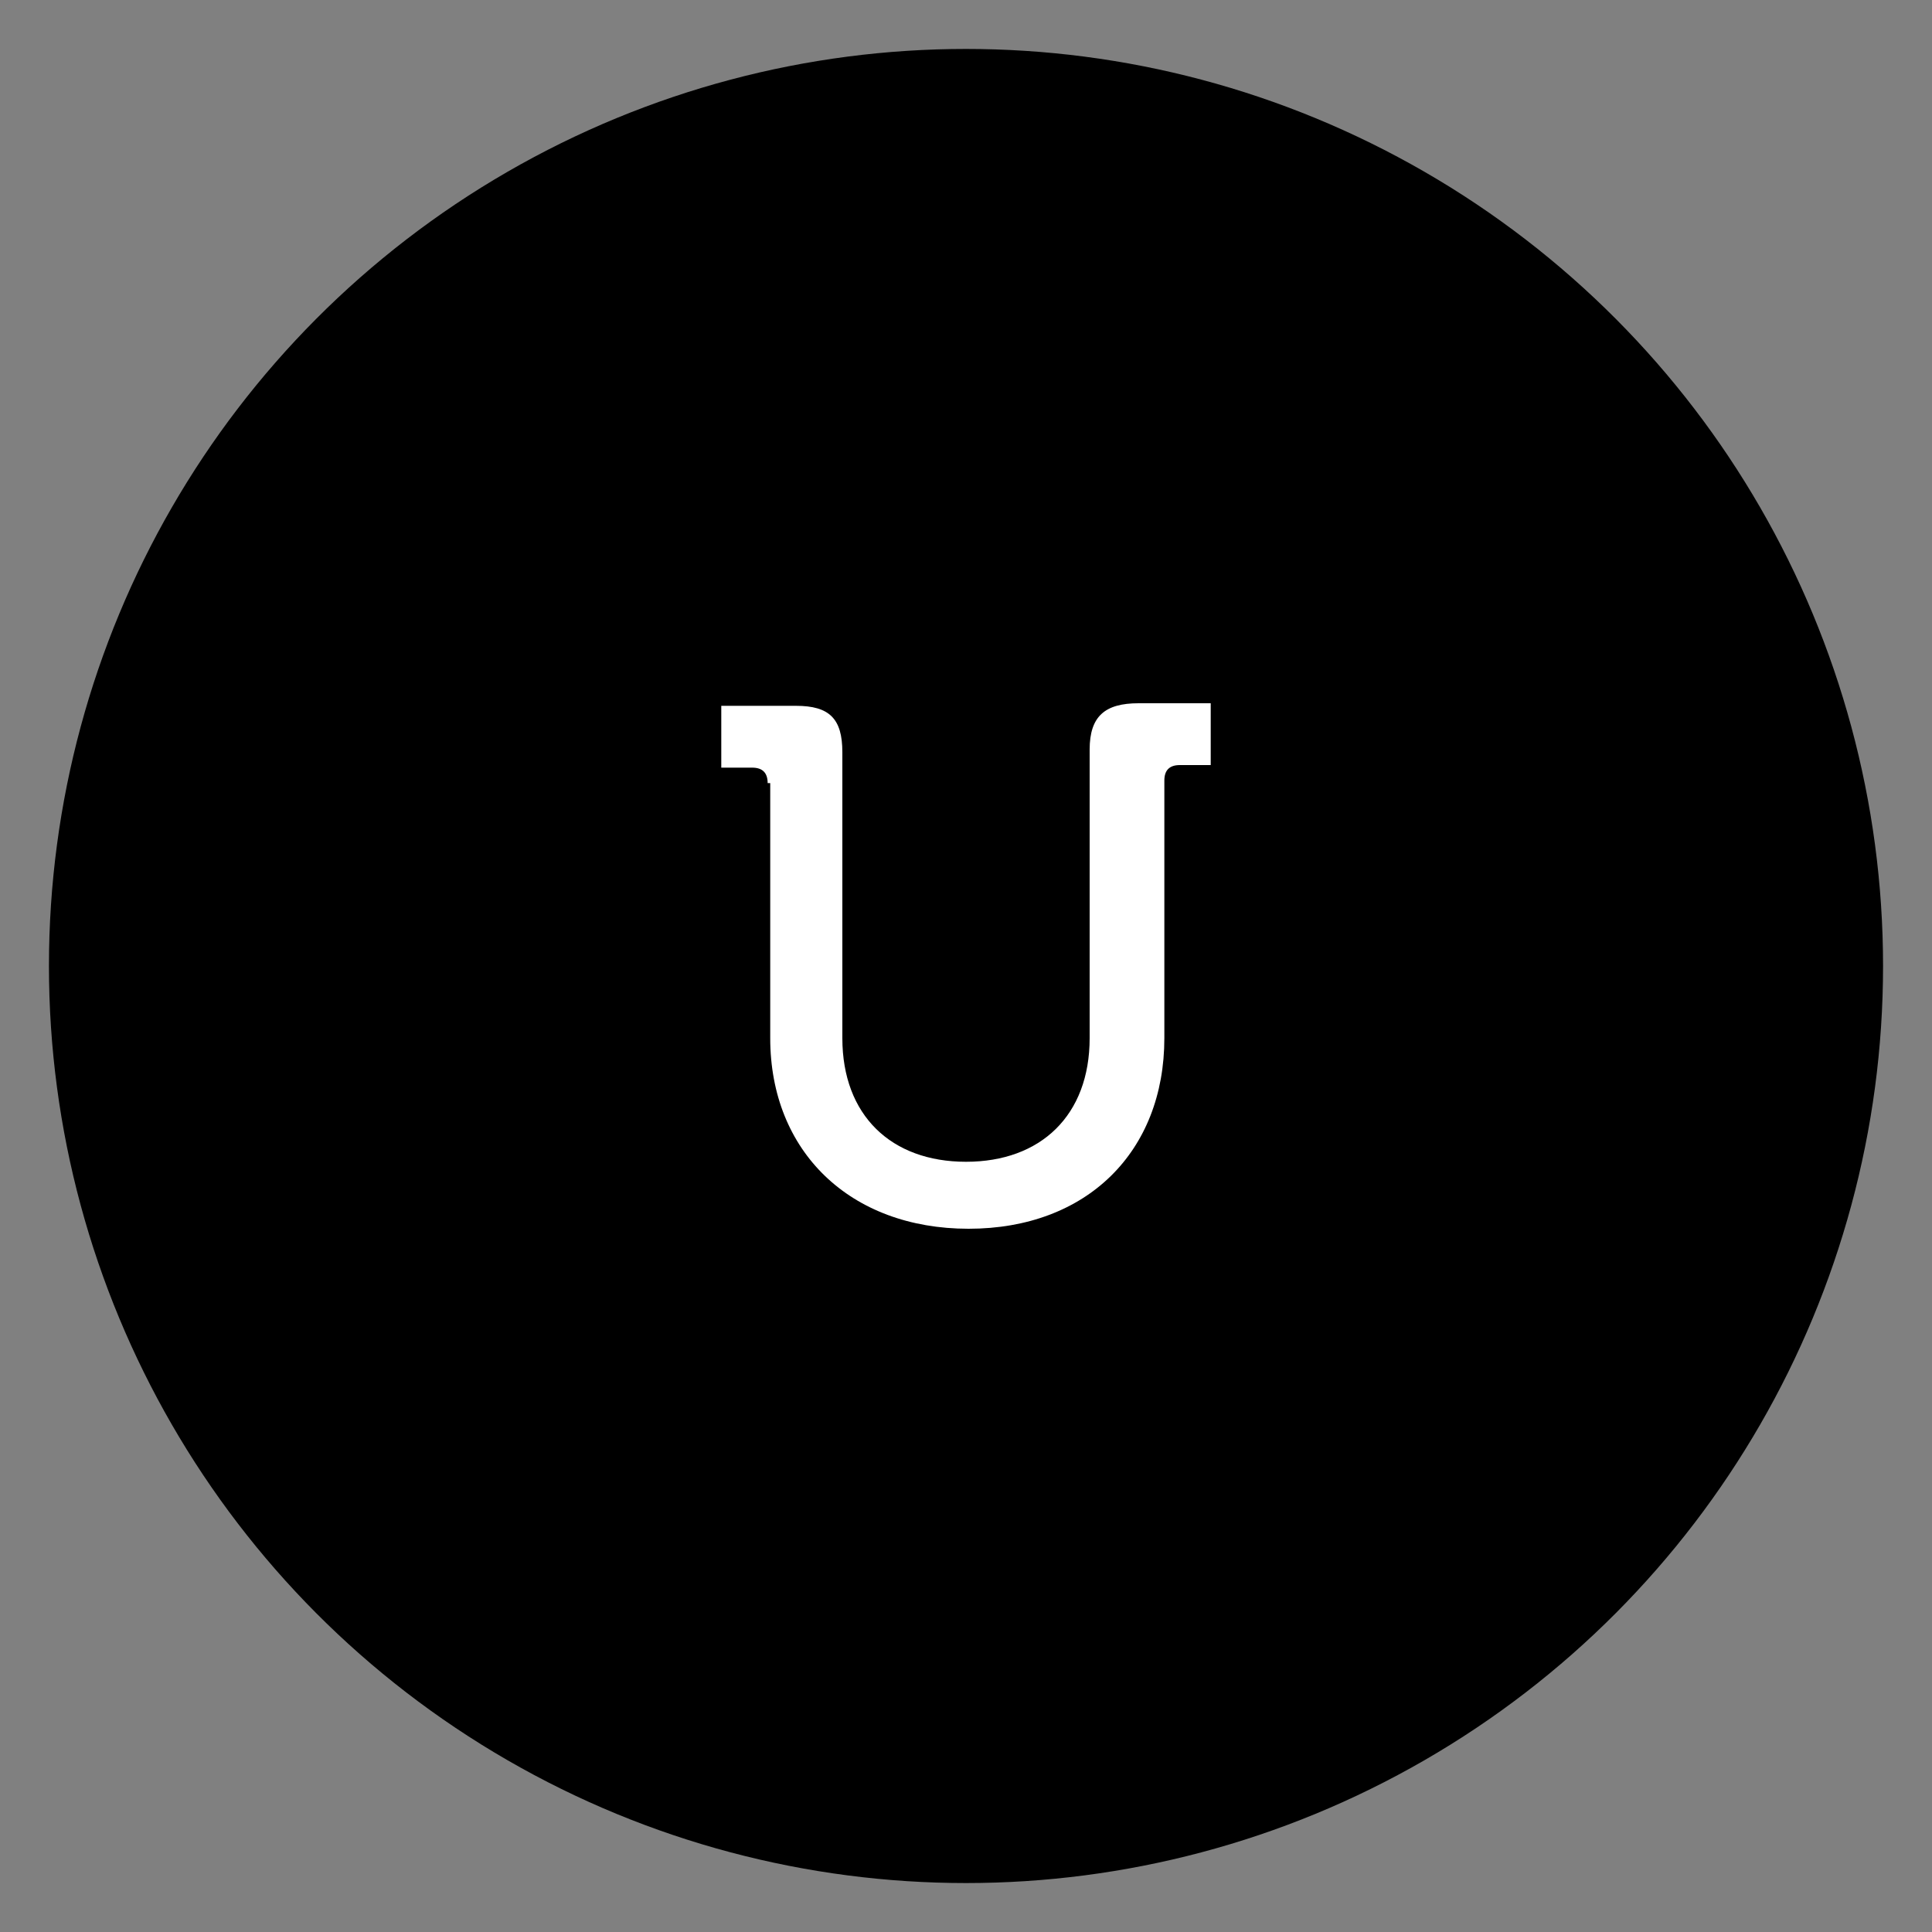
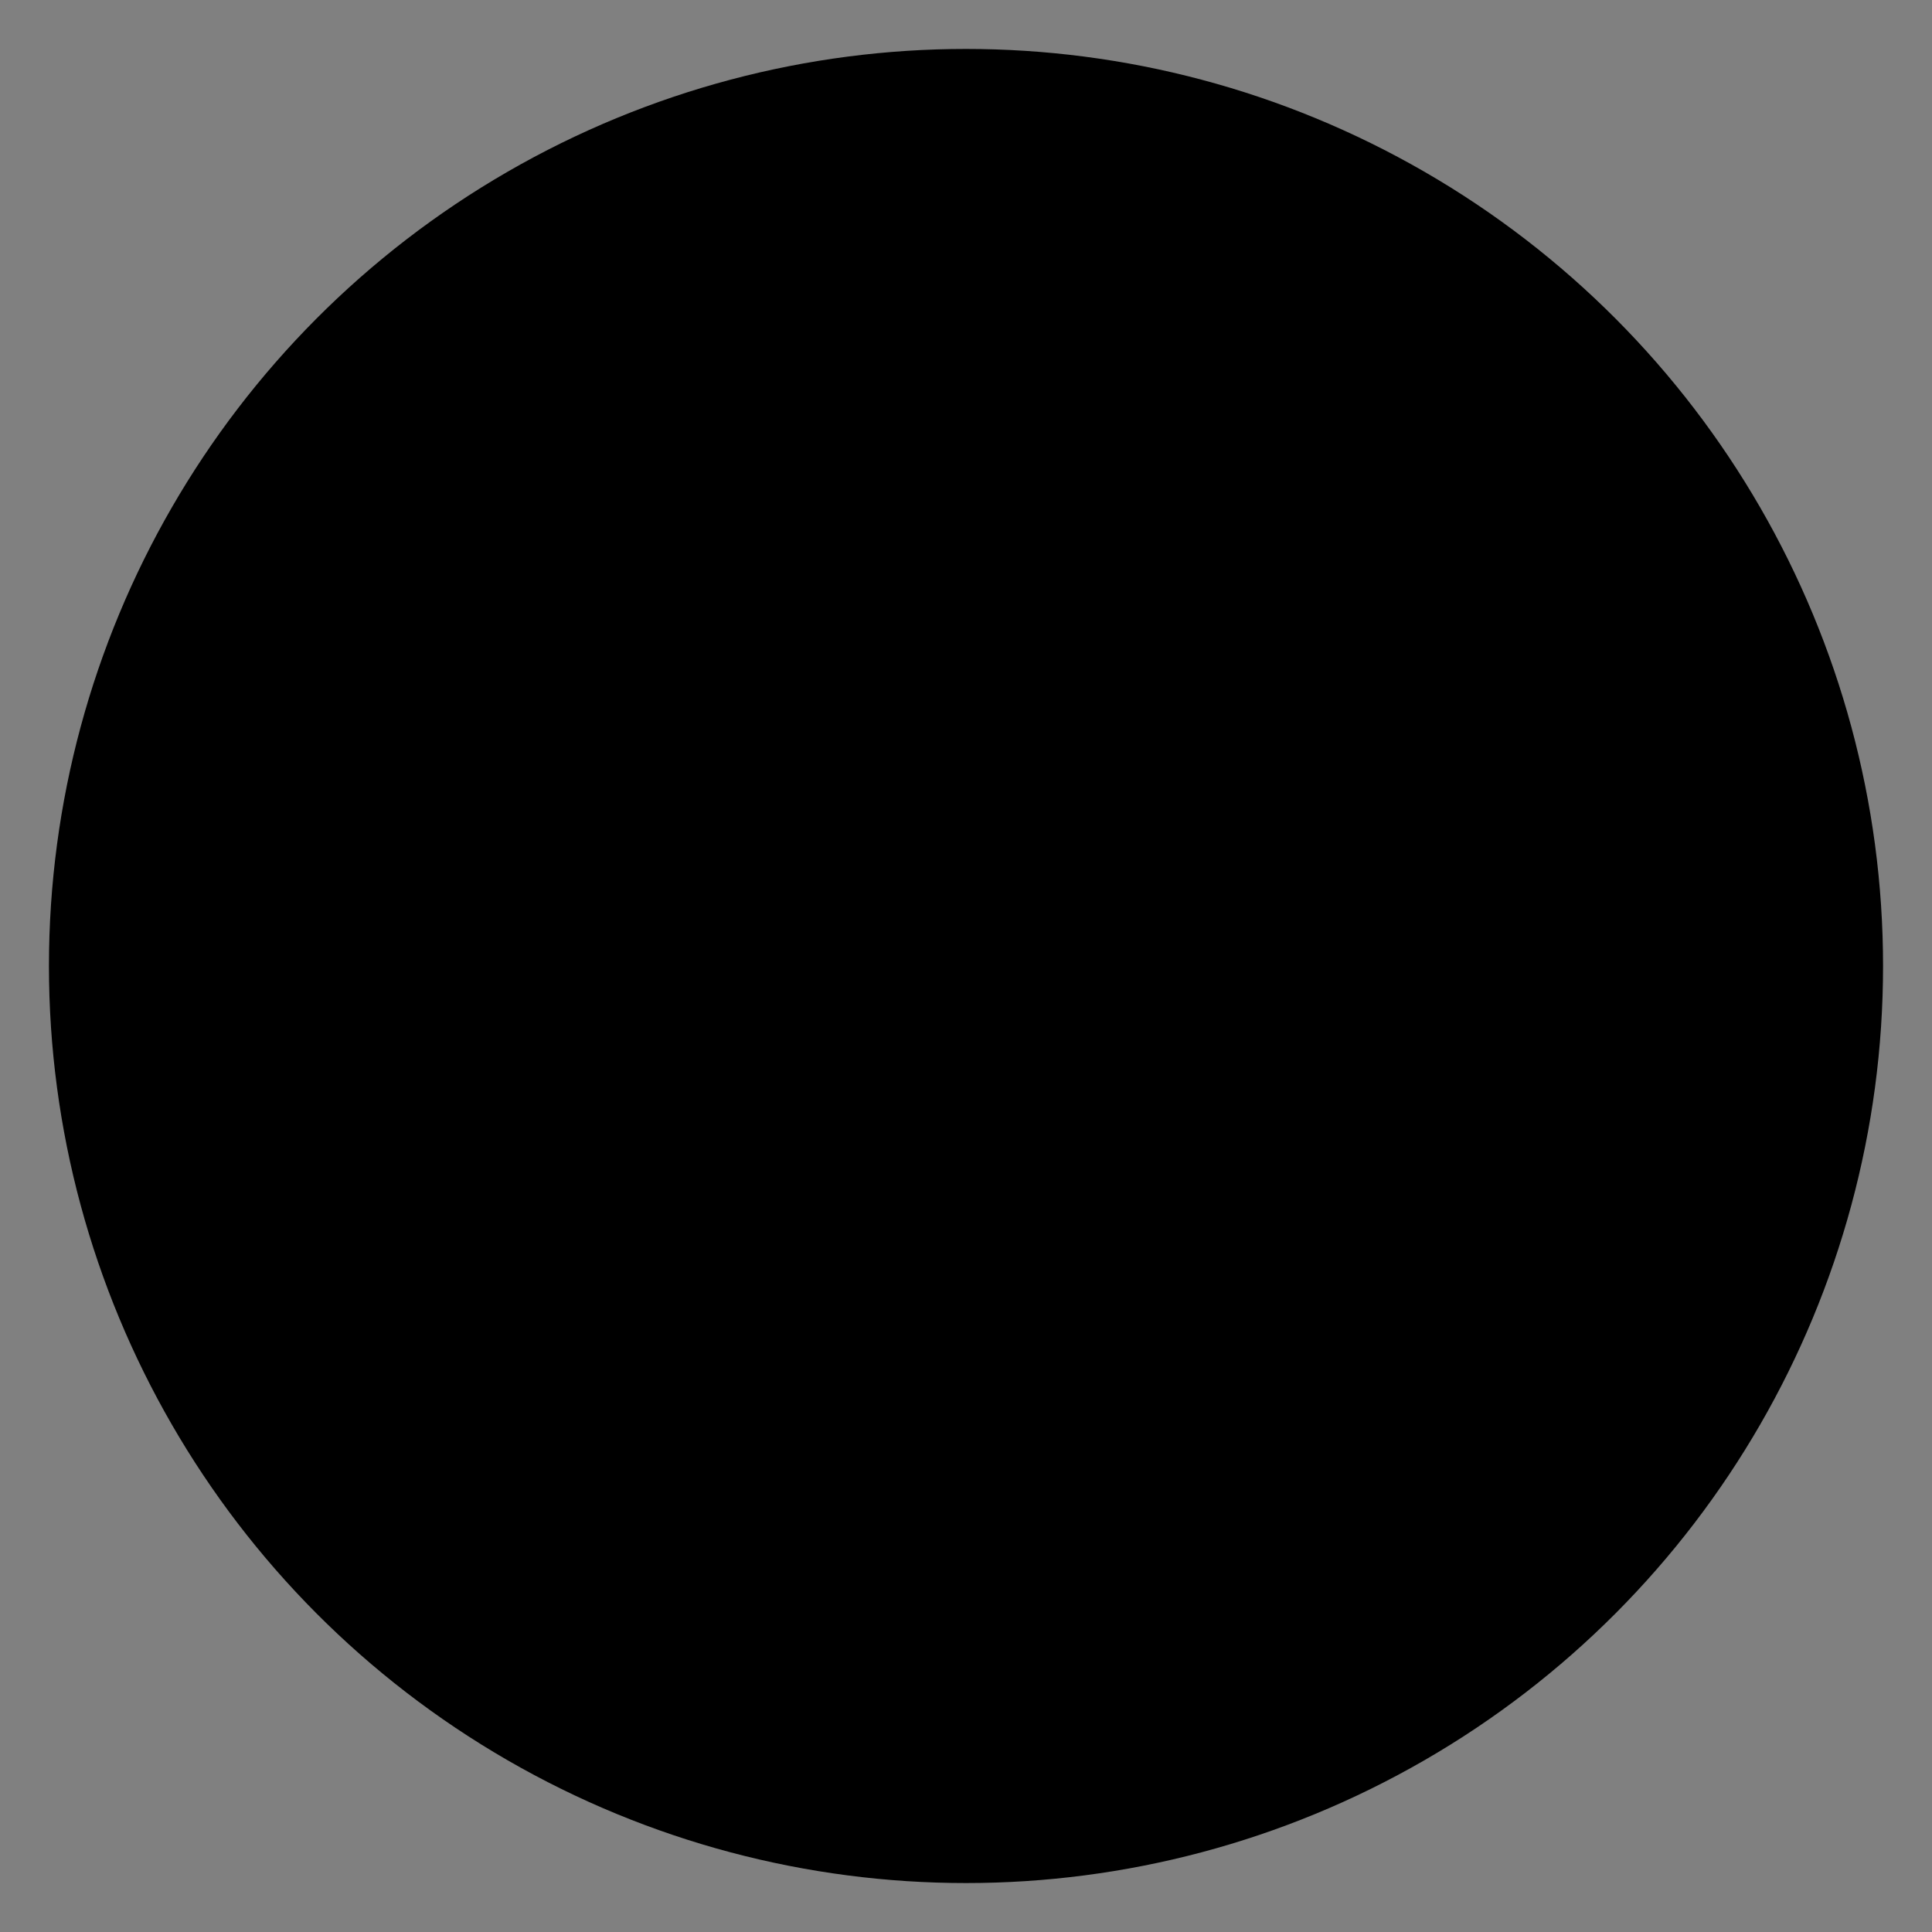
<svg xmlns="http://www.w3.org/2000/svg" version="1.1" id="Capa_1" x="0px" y="0px" width="75px" height="75px" viewBox="0 0 75 75" enable-background="new 0 0 75 75" xml:space="preserve">
  <rect x="0" y="0" width="75" height="75" fill="#808080" stroke="none" />
  <circle id="XMLID_1_" cx="37.5" cy="37.5" r="35.6" />
  <g id="XMLID_20_">
-     <path id="XMLID_21_" fill="#FFFFFF" d="M97.8-4h1c0.4,0,0.6-0.2,0.6-0.6l1.4-17h2.9l4.7,10.6c0.5,1.1,1,2.5,1,2.5h0.1   c0,0,0.5-1.5,1-2.5l4.7-10.6h2.9l1.4,17c0,0.4,0.2,0.6,0.6,0.6h0.9v2.5h-2.5c-1.3,0-1.7-0.5-1.8-1.8L115.9-14c-0.1-1.2-0.1-3-0.1-3   h-0.1c0,0-0.6,1.9-1.1,3l-4.1,8.8h-2.4l-4.1-8.8c-0.5-1.1-1.1-3-1.1-3h-0.1c0,0,0,1.8-0.1,3l-0.8,10.6c-0.1,1.3-0.5,1.8-1.8,1.8   h-2.5V-4z" />
    <path id="XMLID_23_" fill="#FFFFFF" d="M128.9-22.7h2.4l-7.2,22.4h-2.4L128.9-22.7z" />
-     <path id="XMLID_25_" fill="#FFFFFF" d="M134.4-18.5c0-0.4-0.2-0.6-0.6-0.6h-1.2v-2.4h2.9c1.3,0,1.8,0.5,1.8,1.8v15.2   c0,0.4,0.2,0.6,0.6,0.6h5.6c0.4,0,0.6-0.2,0.6-0.6v-1.3h2.6v2.5c0,1.3-0.5,1.8-1.8,1.8h-8.6c-1.3,0-1.8-0.5-1.8-1.8V-18.5z" />
  </g>
  <g id="XMLID_11_">
-     <path id="XMLID_12_" fill="#FFFFFF" d="M109.5,13.2c0-0.4-0.2-0.6-0.6-0.6h-1.2v-2.4h2.9c1.3,0,1.8,0.5,1.8,1.8v15.2   c0,0.4,0.2,0.6,0.6,0.6h5.6c0.4,0,0.6-0.2,0.6-0.6v-1.3h2.6v2.5c0,1.3-0.5,1.8-1.8,1.8h-8.6c-1.3,0-1.8-0.5-1.8-1.8V13.2z" />
-     <path id="XMLID_14_" fill="#FFFFFF" d="M129.3,9.1h2.4l-7.2,22.4H122L129.3,9.1z" />
+     <path id="XMLID_12_" fill="#FFFFFF" d="M109.5,13.2c0-0.4-0.2-0.6-0.6-0.6h-1.2h2.9c1.3,0,1.8,0.5,1.8,1.8v15.2   c0,0.4,0.2,0.6,0.6,0.6h5.6c0.4,0,0.6-0.2,0.6-0.6v-1.3h2.6v2.5c0,1.3-0.5,1.8-1.8,1.8h-8.6c-1.3,0-1.8-0.5-1.8-1.8V13.2z" />
    <path id="XMLID_16_" fill="#FFFFFF" d="M138.5,19.9l-4-6.6c-0.4-0.7-0.7-0.7-1.3-0.7h-0.7v-2.4h1.7c1.4,0,1.9,0.3,2.7,1.5l2.2,3.8   c0.6,1.1,1.3,2.4,1.3,2.4h0.1c0,0,0.6-1.3,1.2-2.4l2.3-3.8c0.7-1.3,1.3-1.5,2.7-1.5h1.7v2.4h-0.7c-0.6,0-0.9,0.1-1.3,0.7l-4.1,6.6   l6.4,10.4h-3.2l-3.6-6.1c-0.7-1.1-1.3-2.3-1.3-2.3h-0.1c0,0-0.6,1.2-1.2,2.3l-3.6,6.1h-3.2L138.5,19.9z" />
-     <path id="XMLID_18_" fill="#FFFFFF" d="M151.6,13.2c0-0.4-0.2-0.6-0.6-0.6h-1.2v-2.4h2.9c1.3,0,1.8,0.5,1.8,1.8v15.2   c0,0.4,0.2,0.6,0.6,0.6h5.6c0.4,0,0.6-0.2,0.6-0.6v-1.3h2.6v2.5c0,1.3-0.5,1.8-1.8,1.8h-8.6c-1.3,0-1.8-0.5-1.8-1.8V13.2z" />
  </g>
  <g id="XMLID_8_">
    <path id="XMLID_9_" fill="#FFFFFF" d="M118.2,53.3c0,0,2.1,2.4,5,2.4c1.9,0,3.4-1.1,3.4-3c0-4.2-9.7-3.6-9.7-9.8   c0-3,2.6-5.4,6.4-5.4c2.1,0,5.7,1,5.7,3.7v1.7h-2.6v-0.9c0-1.1-1.5-1.8-3.1-1.8c-2.2,0-3.5,1.2-3.5,2.7c0,4.1,9.7,3.2,9.7,9.8   c0,3.1-2.4,5.7-6.4,5.7c-4.3,0-6.7-3-6.7-3L118.2,53.3z" />
  </g>
  <g id="XMLID_2_">
-     <path id="XMLID_6_" fill="#FFFFFF" d="M29.8,30.4c0-0.4-0.2-0.6-0.6-0.6H28v-2.4h2.9c1.3,0,1.8,0.5,1.8,1.8v11.1   c0,3,1.9,4.8,4.8,4.8c2.9,0,4.8-1.8,4.8-4.8V29.1c0-1.3,0.6-1.8,1.9-1.8H47v2.4h-1.2c-0.4,0-0.6,0.2-0.6,0.6v10   c0,4.4-3,7.4-7.6,7.4c-4.6,0-7.7-3-7.7-7.4V30.4z" />
-   </g>
+     </g>
</svg>